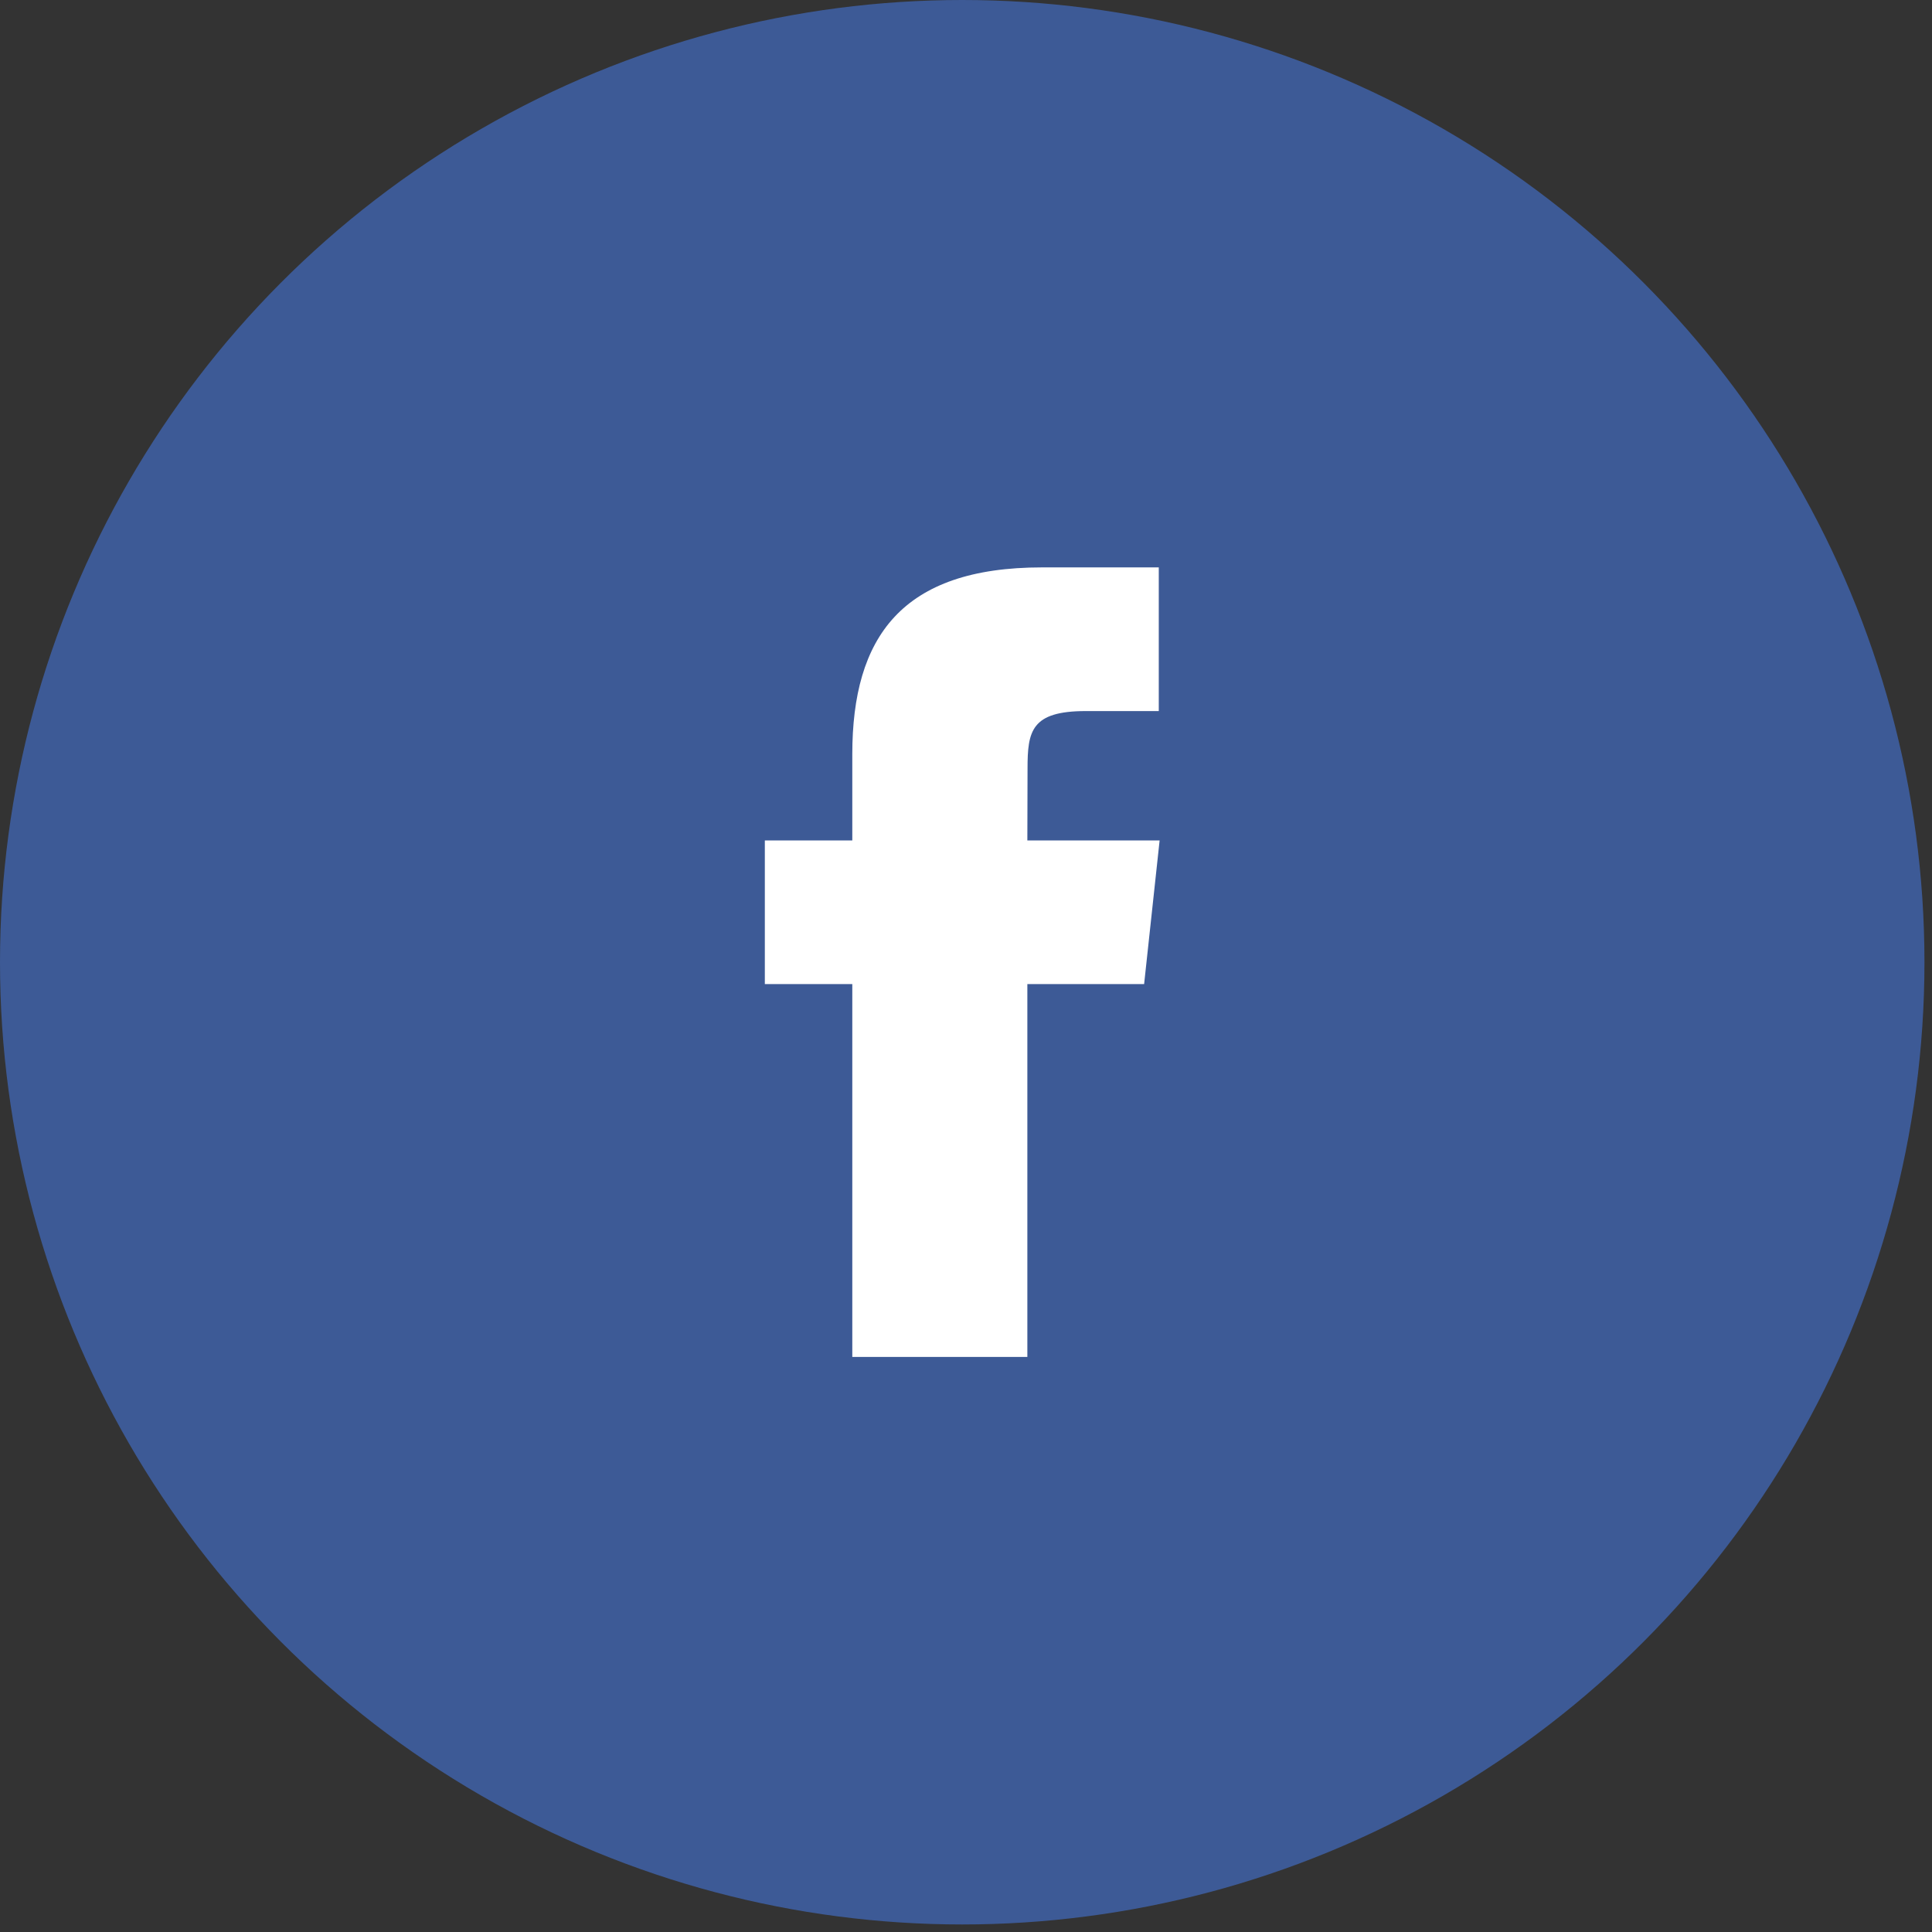
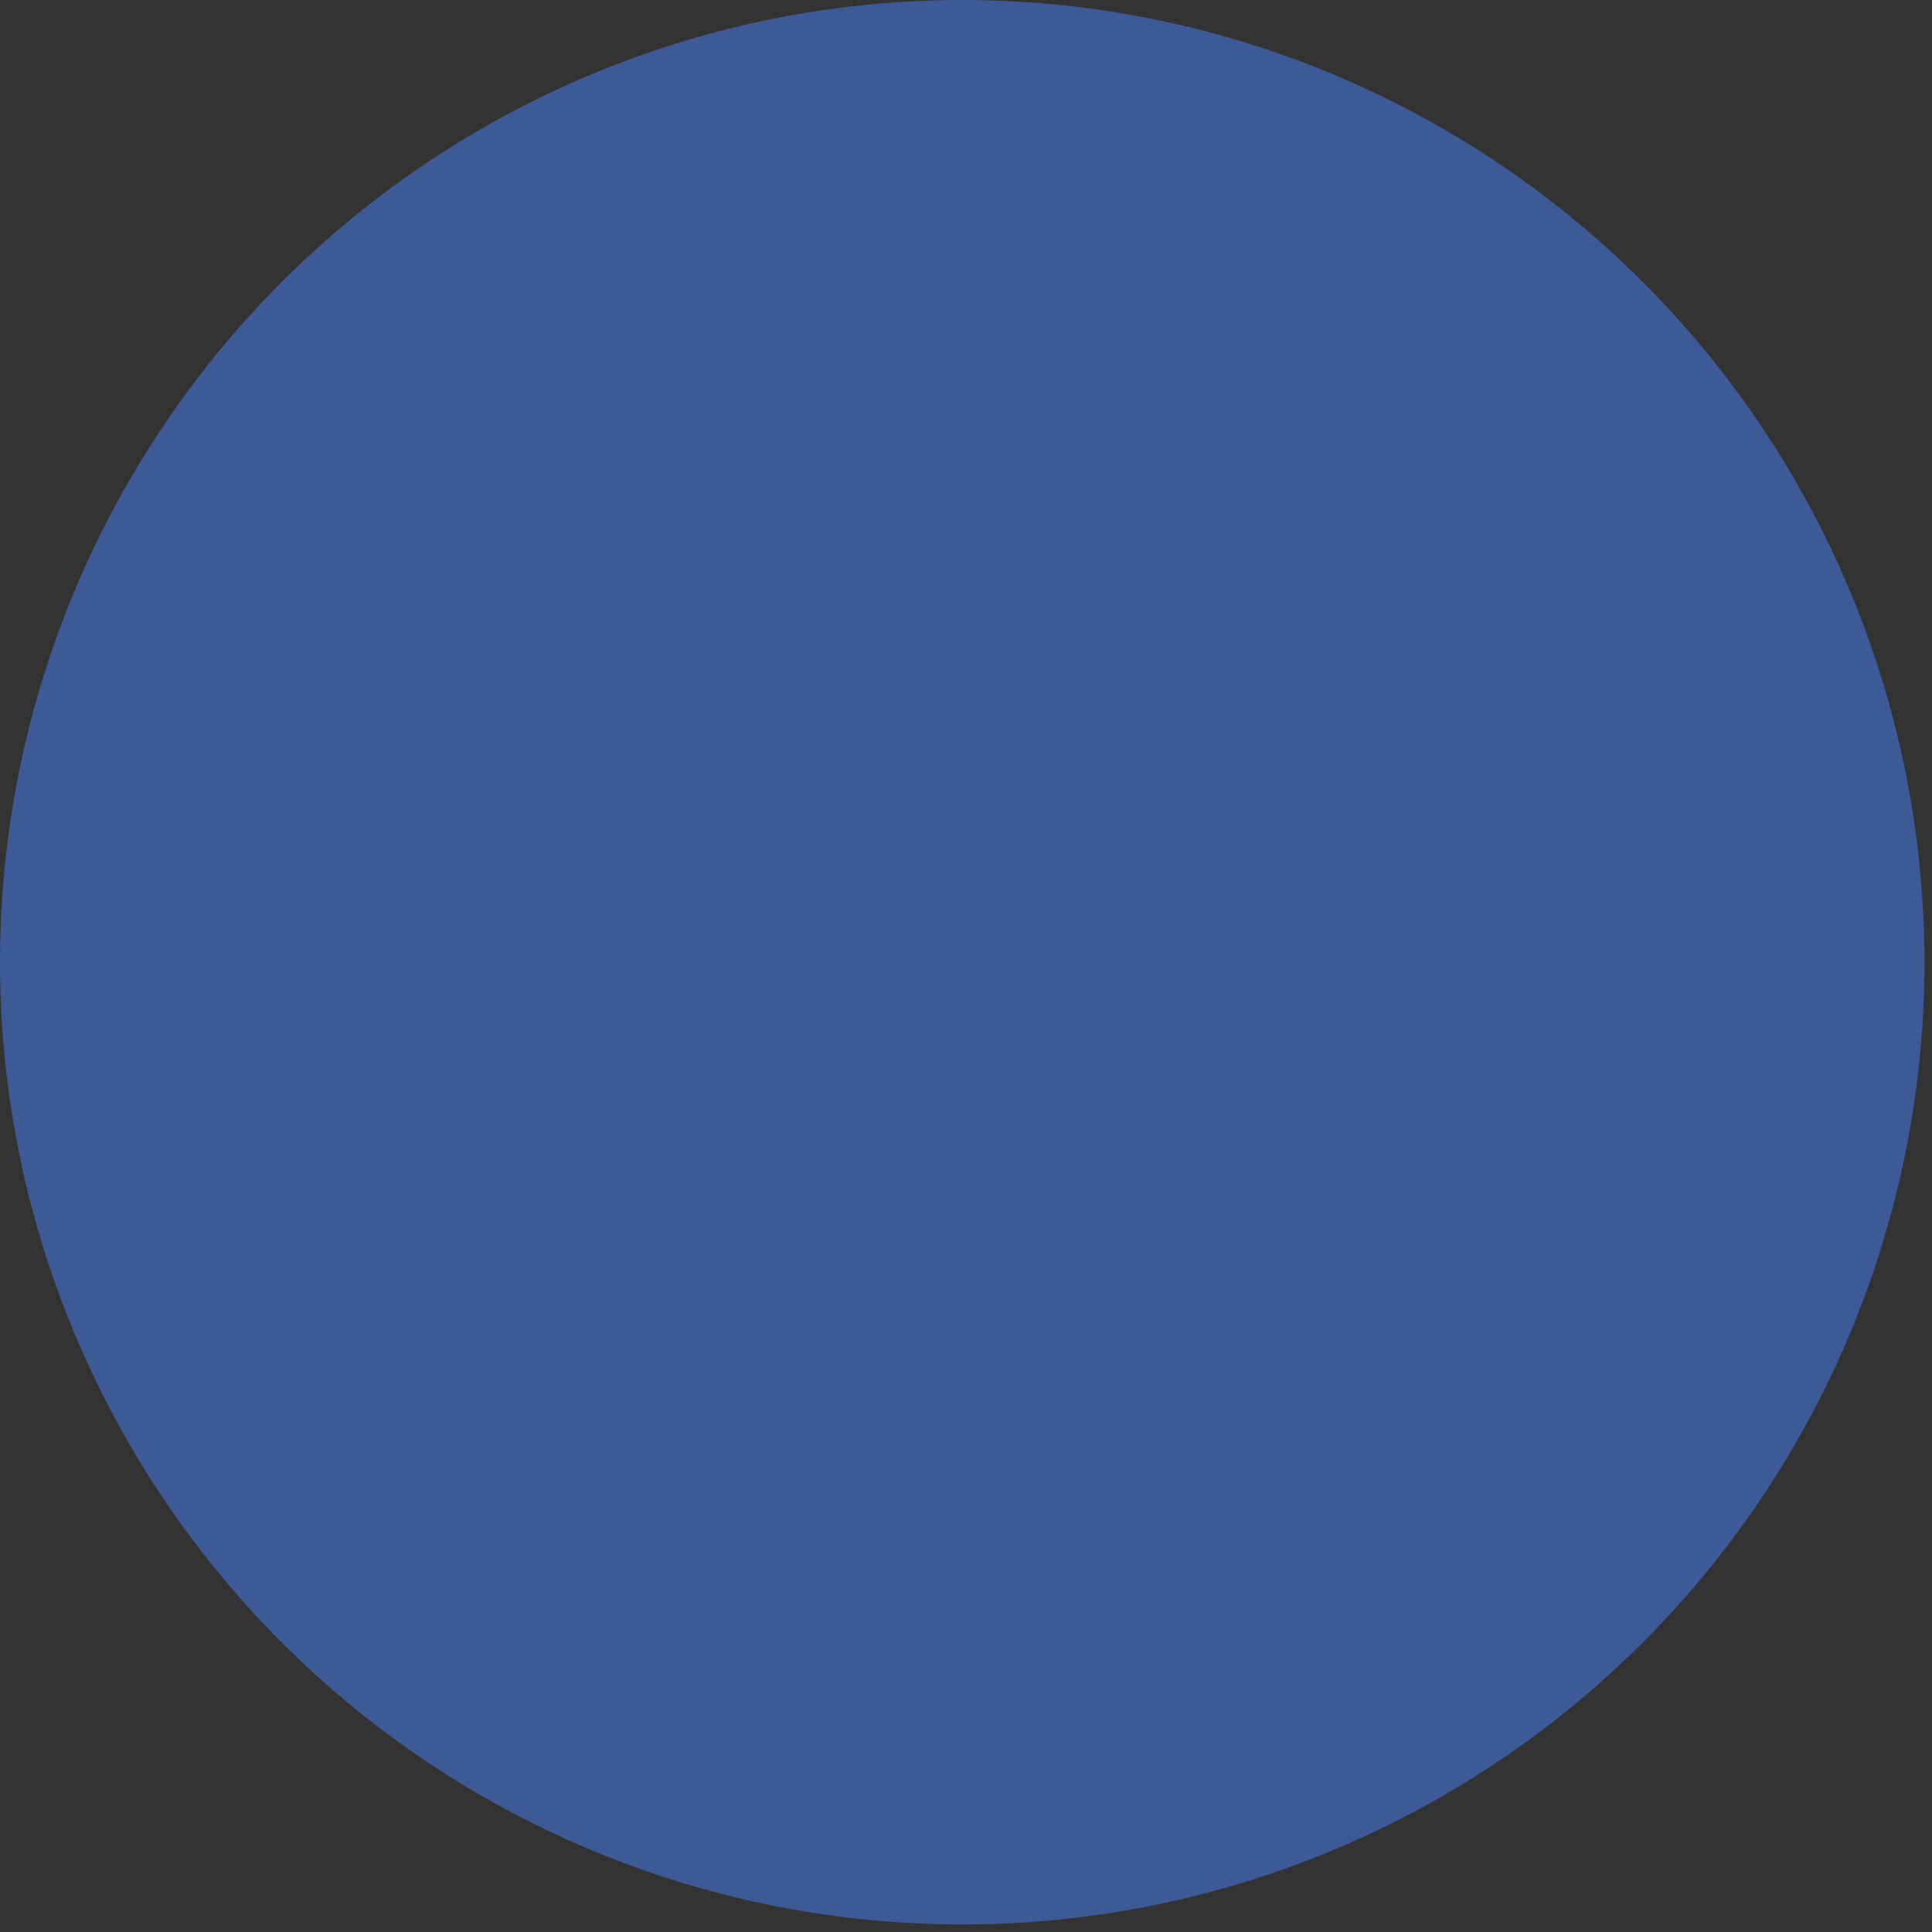
<svg xmlns="http://www.w3.org/2000/svg" width="41" height="41" viewBox="0 0 41 41" fill="none">
  <rect x="0" y="0" width="41" height="41" fill="#333333" stroke="none" />
  <circle cx="20.42" cy="20.42" r="20.42" fill="#3D5A96" />
-   <path fill-rule="evenodd" clip-rule="evenodd" d="M21.802 28.796H18.087V20.884H16.231V17.835H18.087V16.006C18.087 13.521 19.135 12.041 22.113 12.041H24.591V15.09H23.043C21.883 15.09 21.806 15.515 21.806 16.311L21.802 17.835H24.609L24.28 20.884H21.802V28.796Z" fill="white" />
</svg>